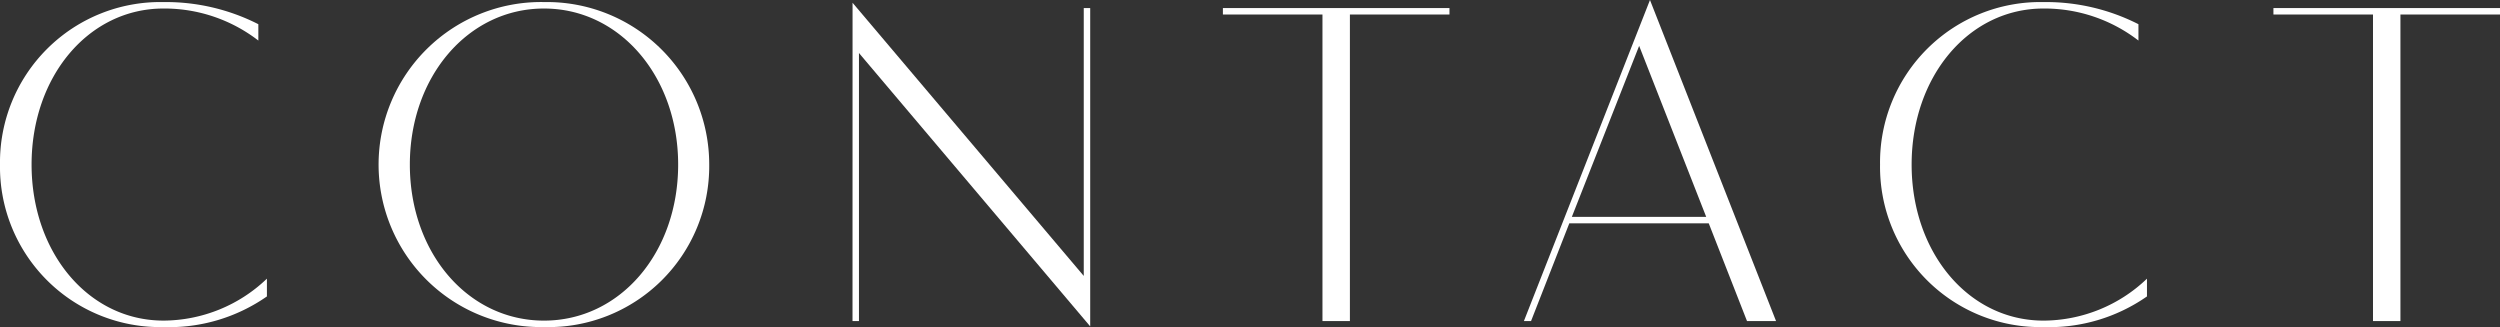
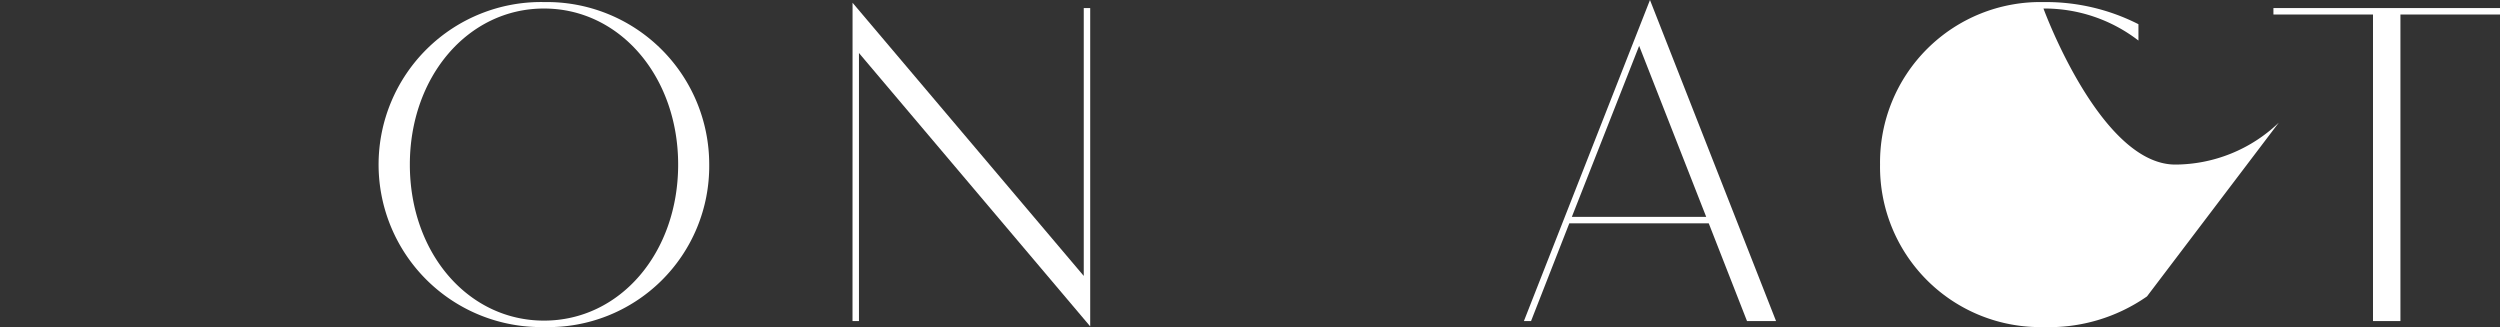
<svg xmlns="http://www.w3.org/2000/svg" width="151.928" height="19.877" viewBox="0 0 151.928 19.877">
  <rect x="0" y="0" width="151.928" height="19.877" fill="#333333" stroke="none" />
  <defs>
    <style>.a{fill:#fff}</style>
  </defs>
-   <path class="a" d="M16.221 18.014a10.4 10.4 0 0 1-6.29 1.863A9.738 9.738 0 0 1 0 10 9.745 9.745 0 0 1 9.931.126 12.4 12.4 0 0 1 15.7 1.471v.994A9.342 9.342 0 0 0 9.931.518C5.379.518 1.919 4.65 1.919 10s3.46 9.483 8.012 9.483a9.141 9.141 0 0 0 6.29-2.549z" />
  <path class="a" d="M33.059.126A9.866 9.866 0 0 1 43.1 10a9.781 9.781 0 0 1-10.044 9.876 9.877 9.877 0 1 1 0-19.751zm0 19.358c4.623 0 8.153-4.118 8.153-9.483 0-5.336-3.53-9.483-8.153-9.483S24.907 4.665 24.907 10c0 5.366 3.53 9.484 8.152 9.484z" />
  <path class="a" d="M51.811.168l14.05 16.6V.49h.392v19.344L52.2 3.222v16.29h-.392z" />
-   <path class="a" d="M80.368.882h-6.051V.49h13.769v.392h-6.051v18.63h-1.667z" />
  <path class="a" d="M100.271 0l7.662 19.512h-1.765l-2.325-5.939h-8.475l-2.325 5.939h-.434zm3.418 13.181L99.613 2.787l-4.091 10.394z" />
-   <path class="a" d="M130.474 18.014a10.4 10.4 0 0 1-6.29 1.863A9.738 9.738 0 0 1 114.253 10a9.745 9.745 0 0 1 9.931-9.874 12.4 12.4 0 0 1 5.772 1.345v.994a9.342 9.342 0 0 0-5.772-1.947c-4.552 0-8.012 4.132-8.012 9.483s3.46 9.483 8.012 9.483a9.141 9.141 0 0 0 6.29-2.549z" />
+   <path class="a" d="M130.474 18.014a10.4 10.4 0 0 1-6.29 1.863A9.738 9.738 0 0 1 114.253 10a9.745 9.745 0 0 1 9.931-9.874 12.4 12.4 0 0 1 5.772 1.345v.994a9.342 9.342 0 0 0-5.772-1.947s3.46 9.483 8.012 9.483a9.141 9.141 0 0 0 6.29-2.549z" />
  <path class="a" d="M144.21.882h-6.051V.49h13.769v.392h-6.051v18.63h-1.667z" />
</svg>